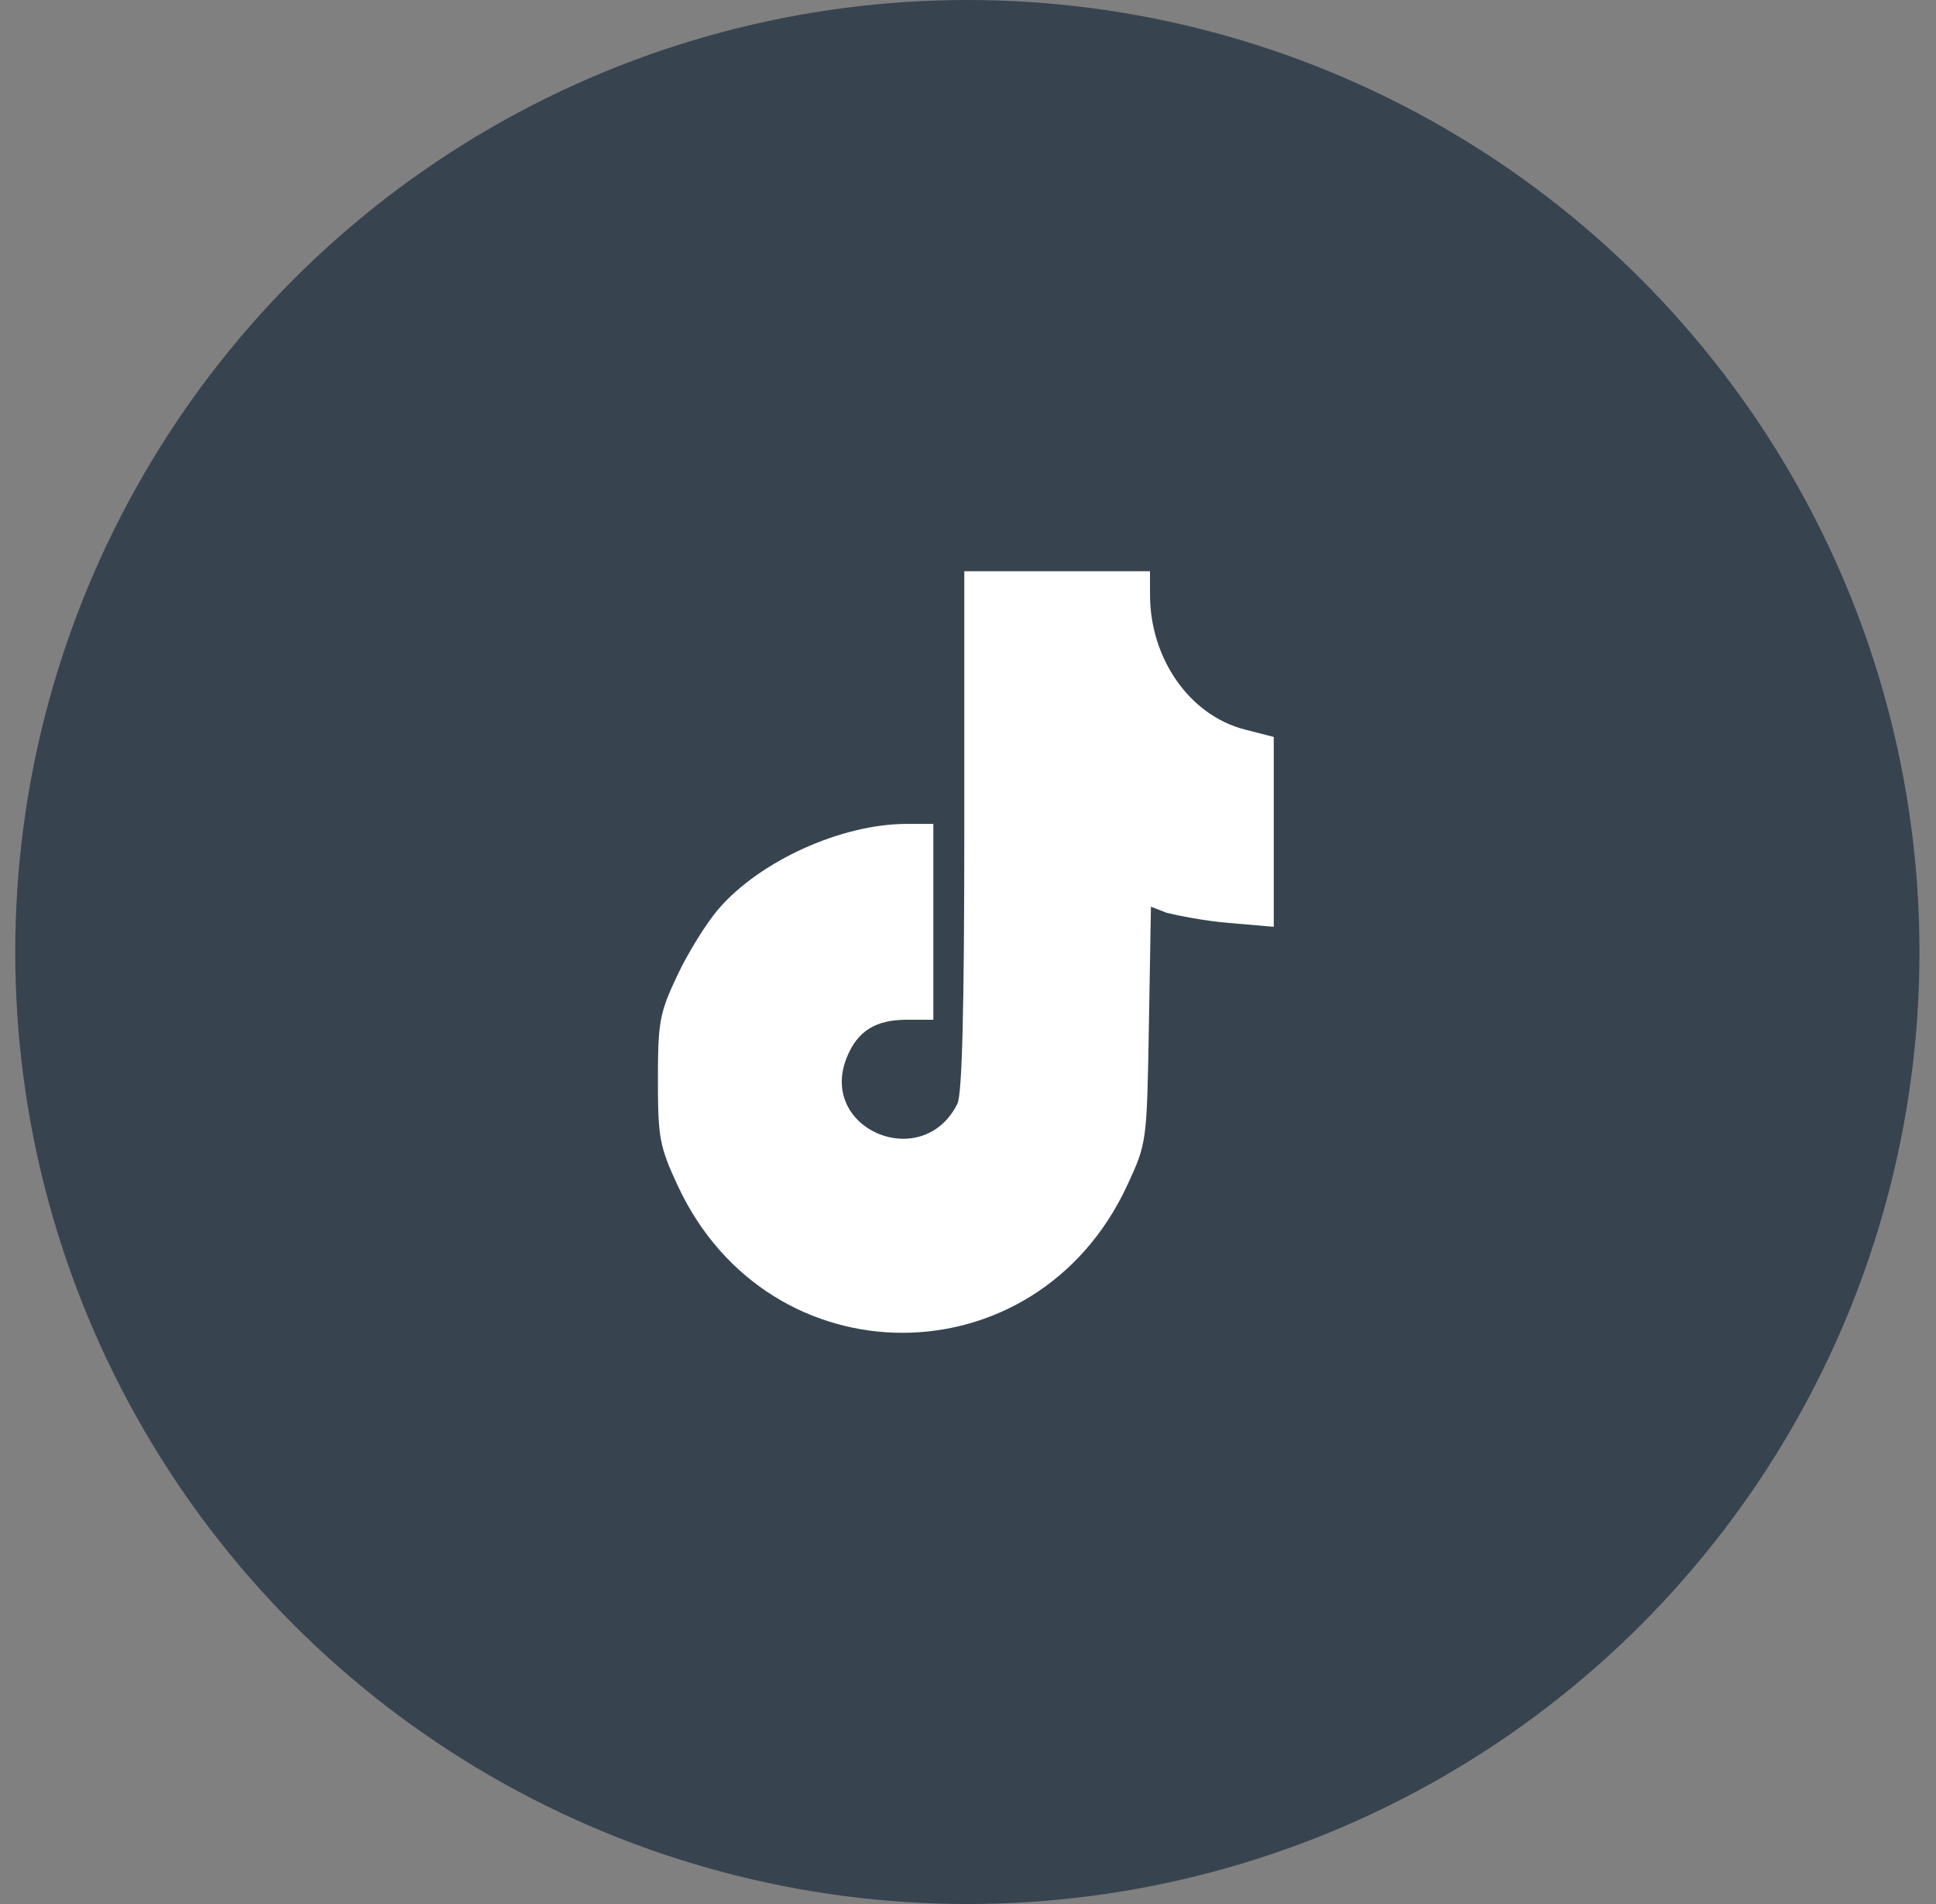
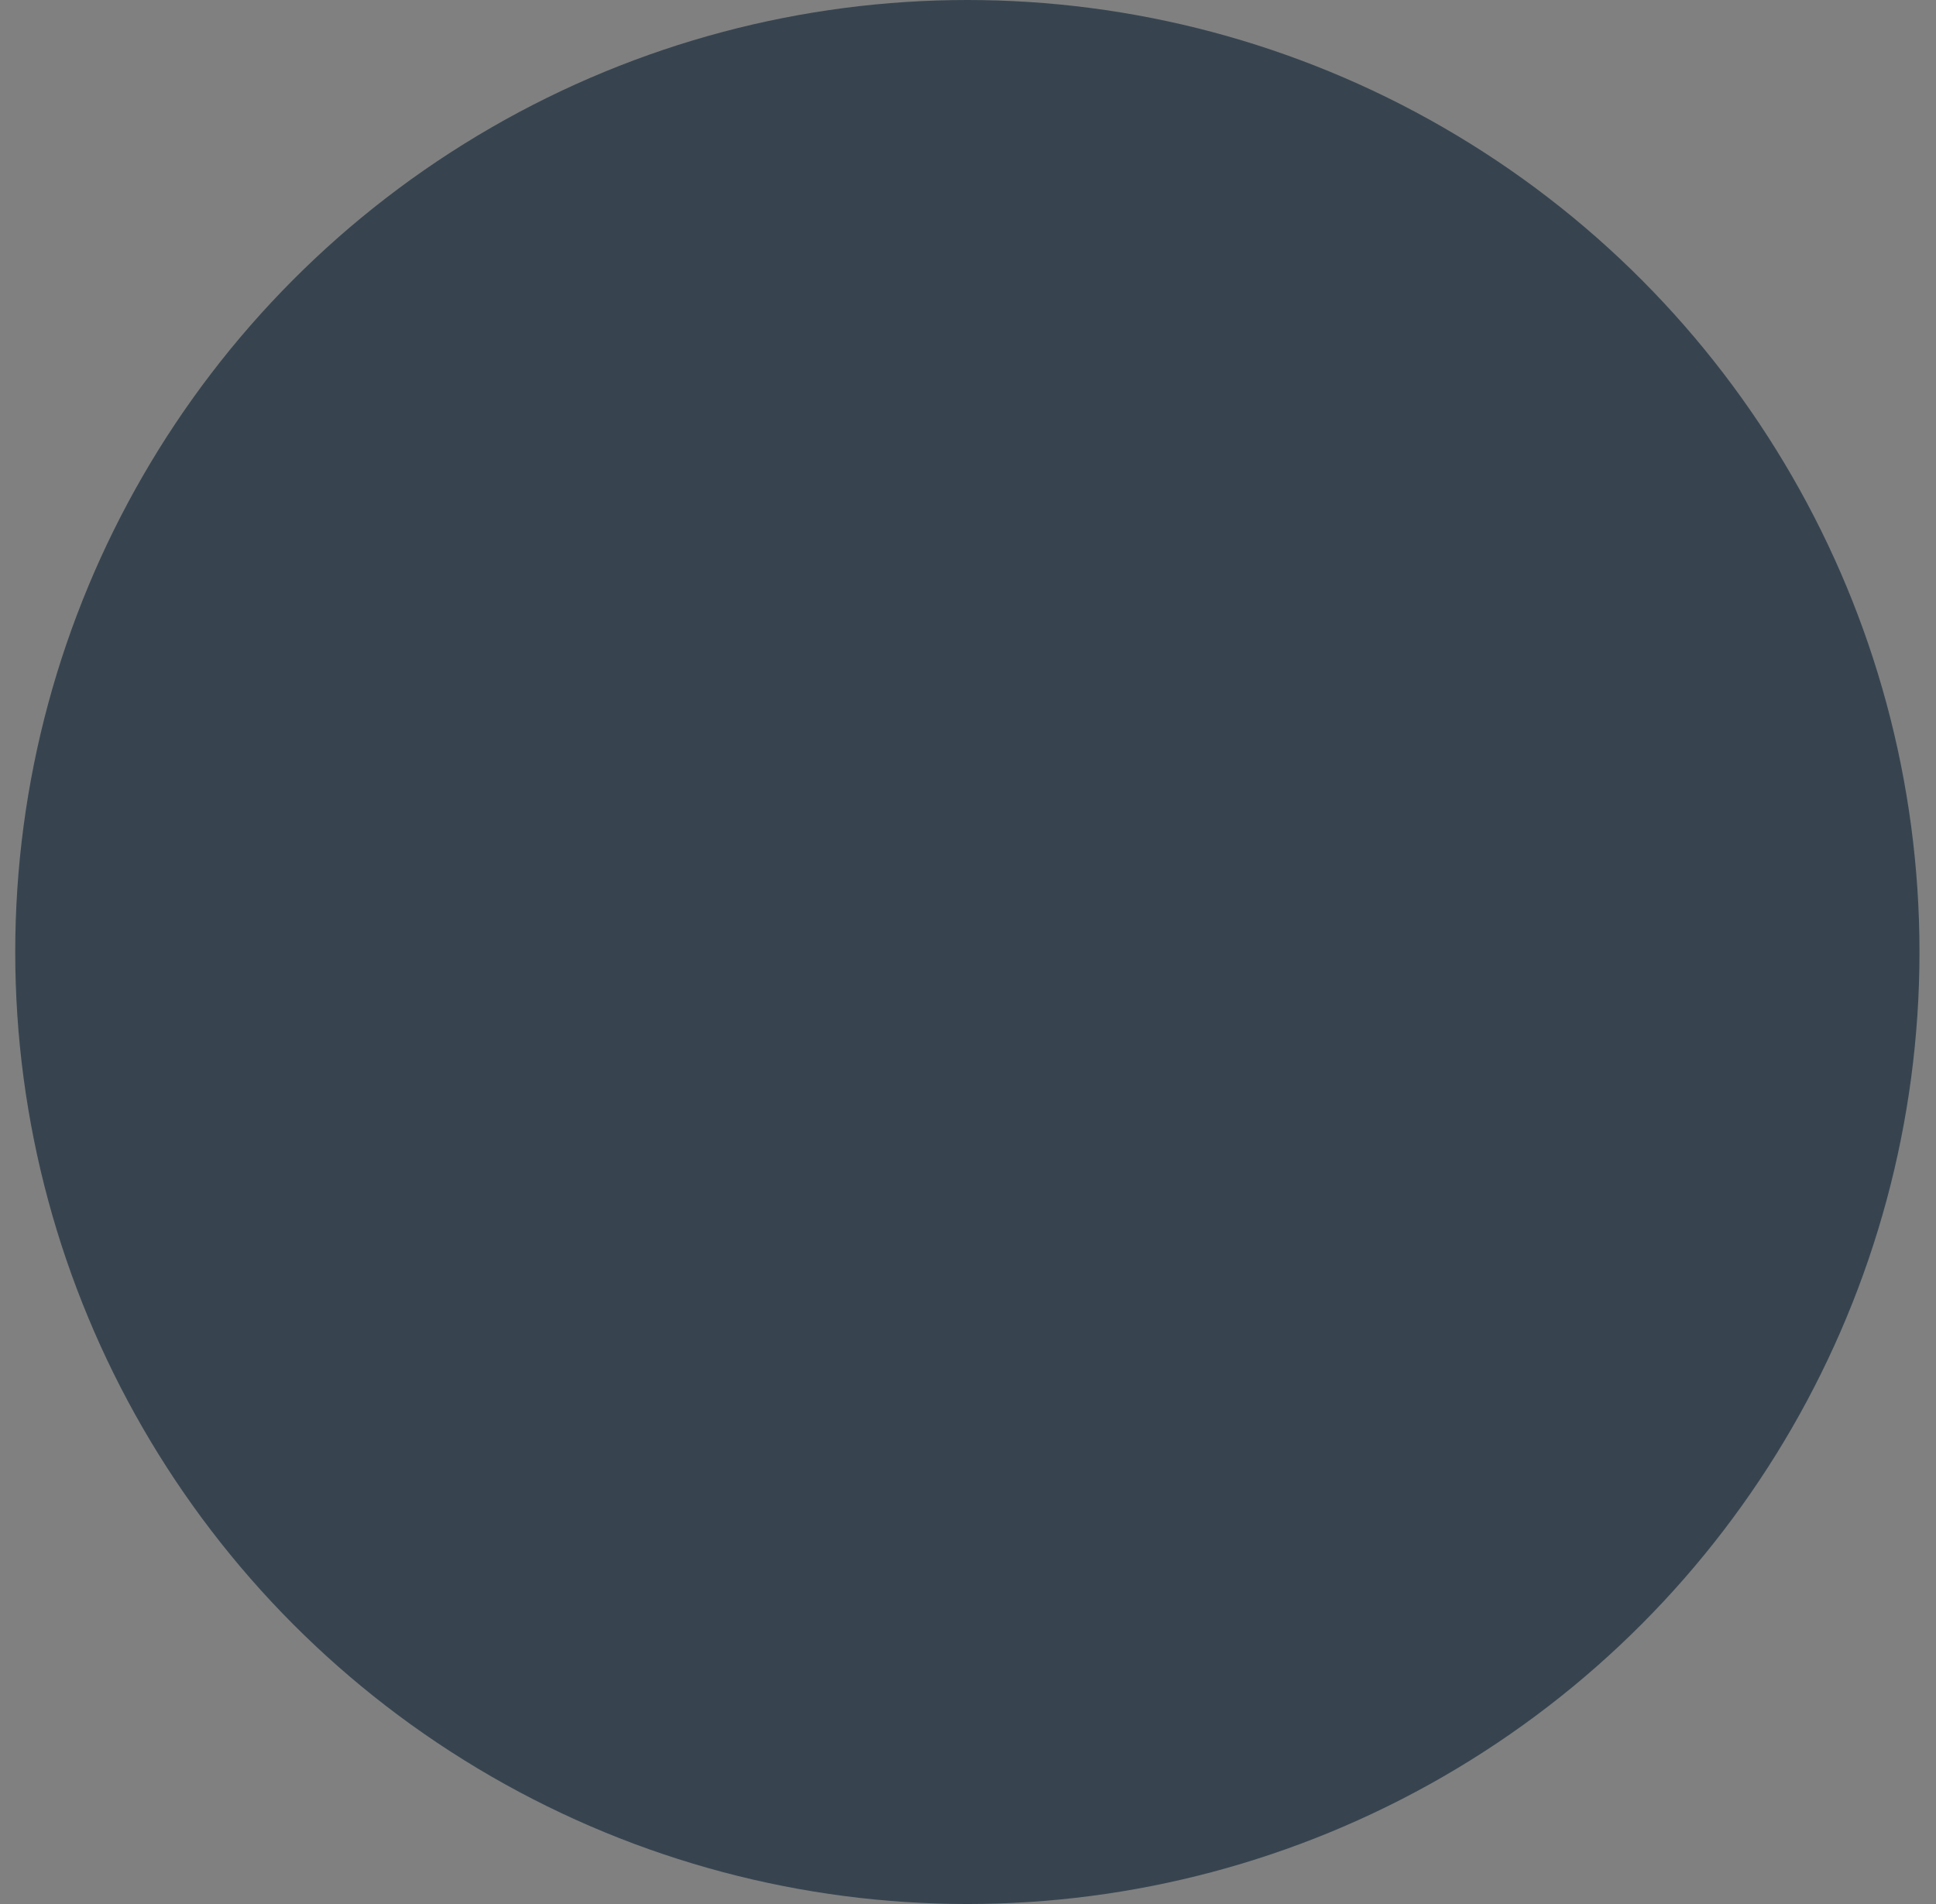
<svg xmlns="http://www.w3.org/2000/svg" width="61" height="60" viewBox="0 0 61 60" fill="none">
  <rect x="0" y="0" width="61" height="60" fill="#808080" stroke="none" />
  <circle cx="30.48" cy="30" r="30" fill="#374450" />
-   <path d="M30.165 34.785C30.315 34.486 30.383 31.804 30.383 26.175V18H33.309H36.234L36.235 18.747C36.238 20.764 37.489 22.544 39.219 22.988L40.134 23.223V26.215V29.206L38.696 29.082C37.906 29.014 37.111 28.849 36.761 28.765L36.264 28.572L36.2 32.294C36.136 36.007 36.135 36.019 35.514 37.358C32.641 43.547 24.224 43.547 21.352 37.358C20.781 36.127 20.73 35.851 20.73 34.026C20.73 32.205 20.781 31.924 21.339 30.741C21.674 30.029 22.257 29.088 22.634 28.65C23.944 27.127 26.515 25.963 28.571 25.963H29.408V29.049V32.134H28.574C27.588 32.134 27.018 32.491 26.683 33.317C25.762 35.584 29.067 36.977 30.165 34.785Z" fill="white" />
</svg>